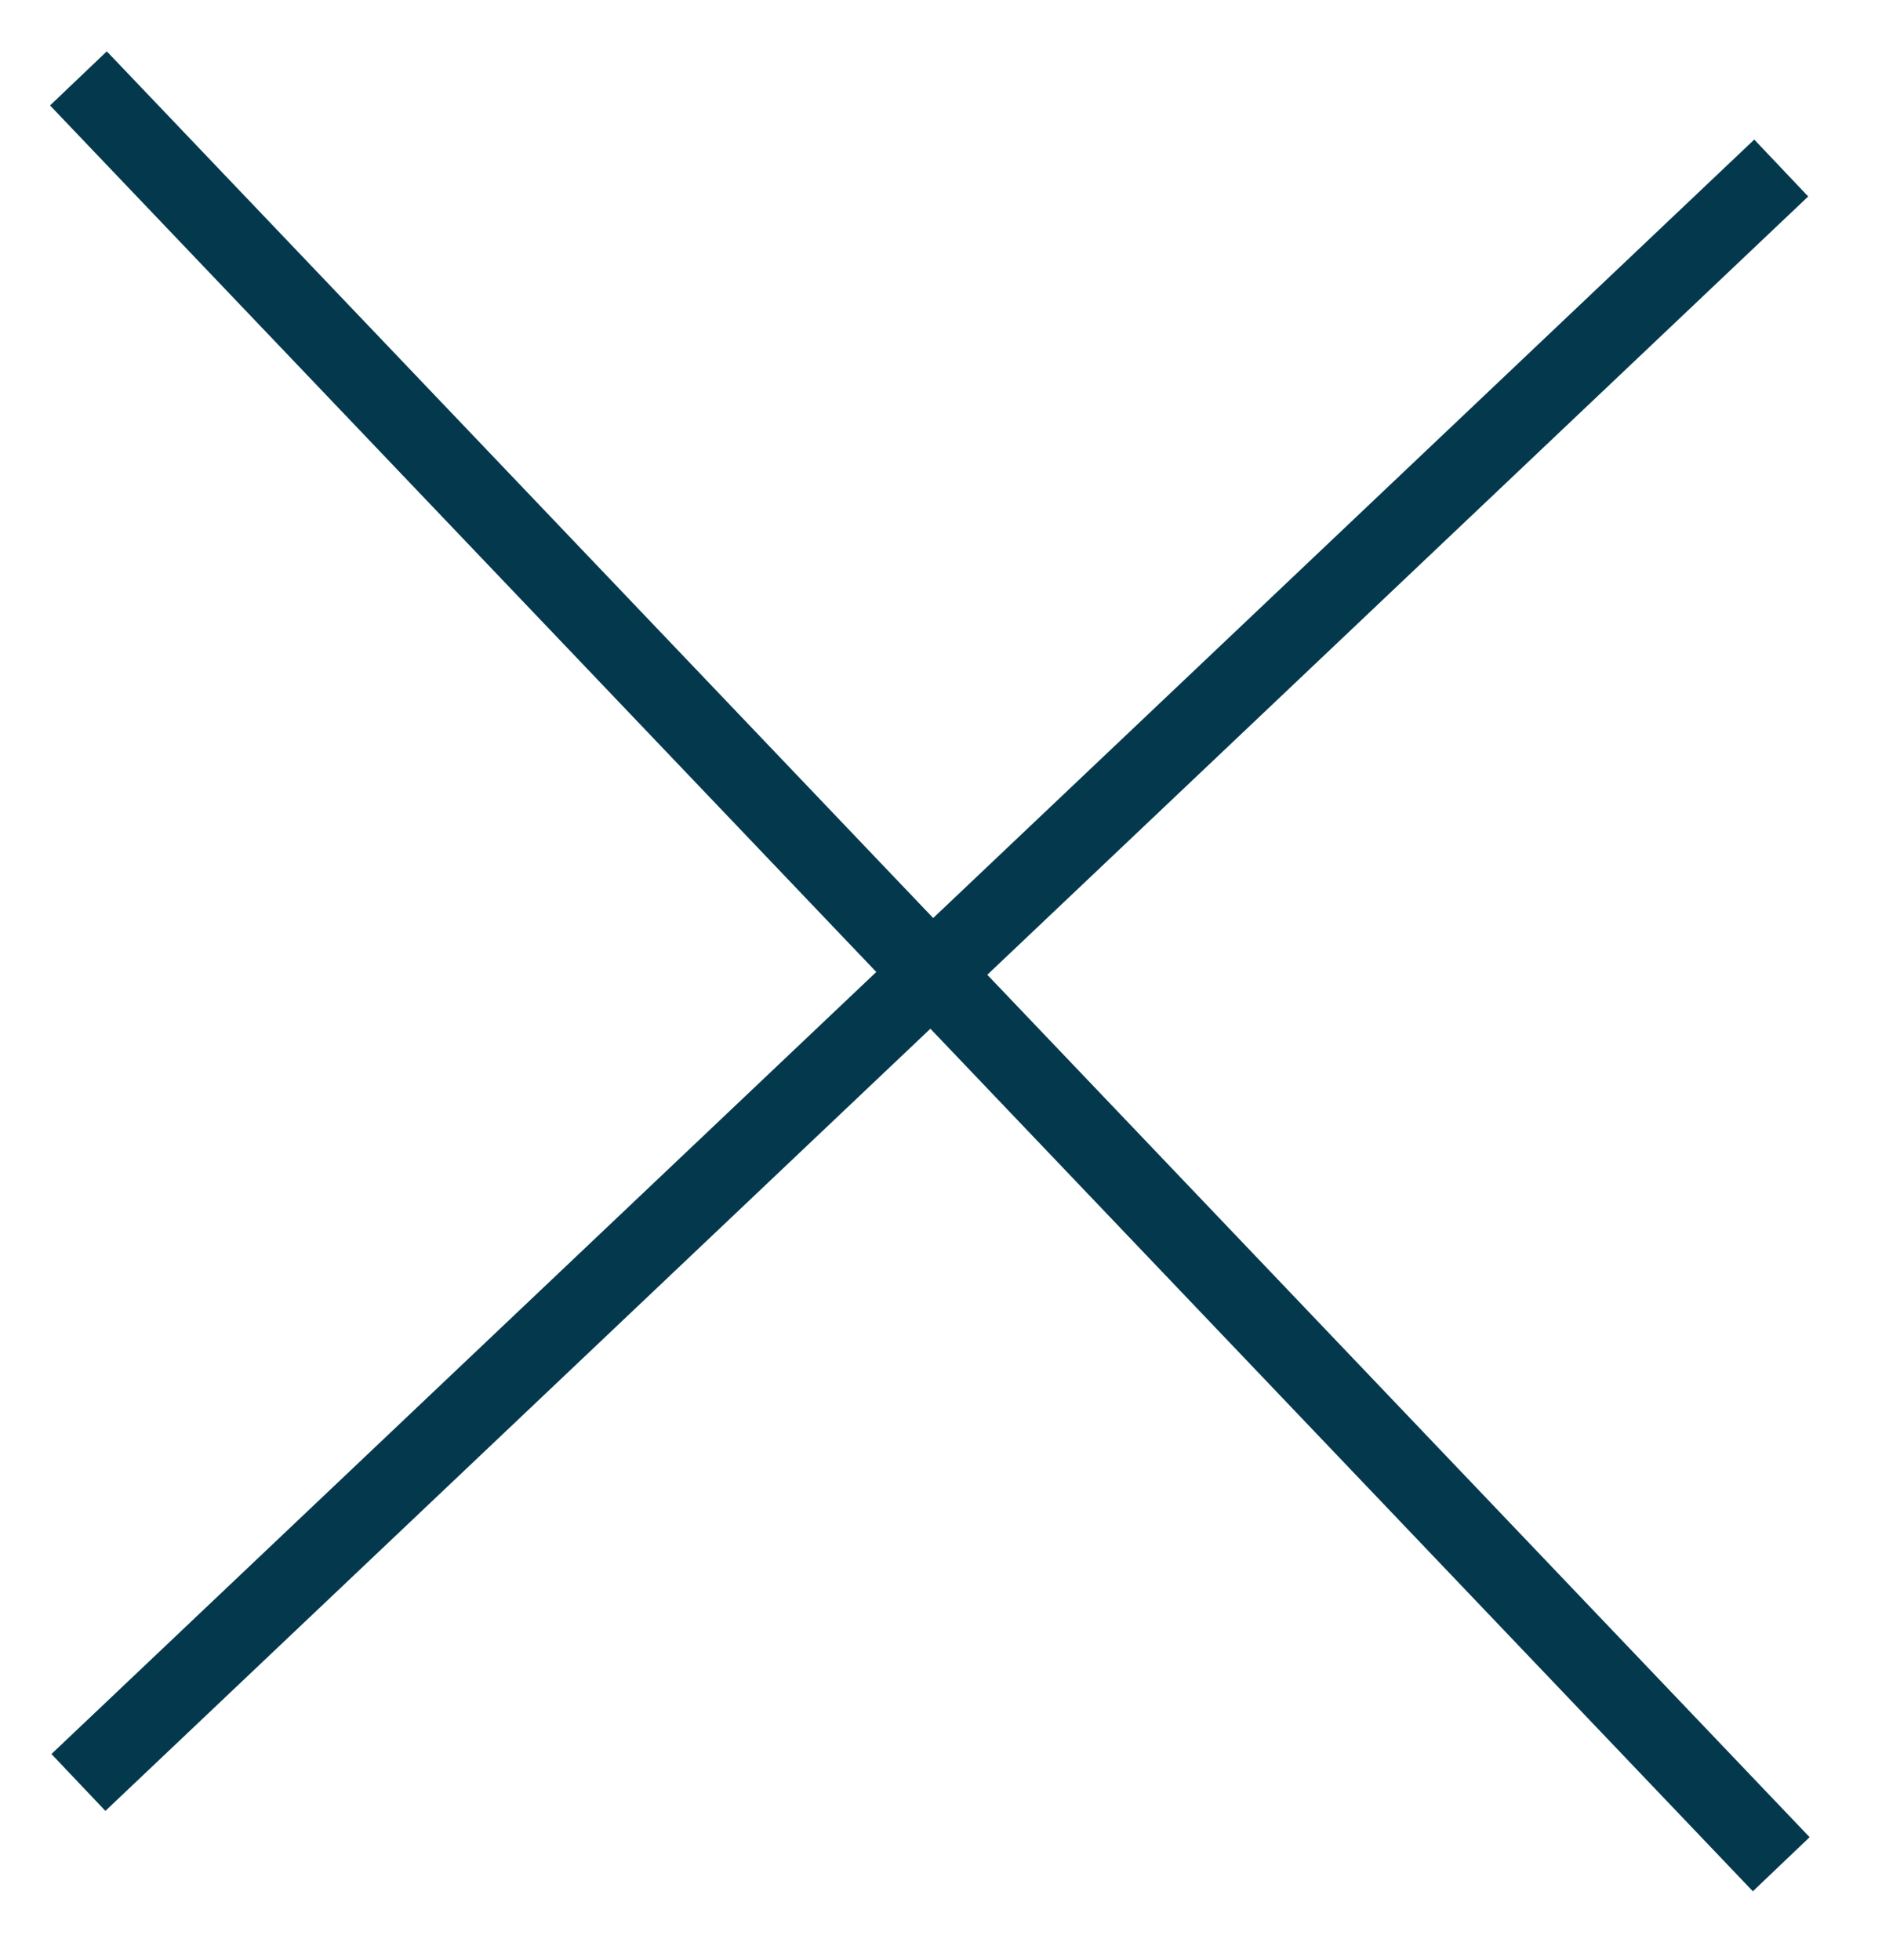
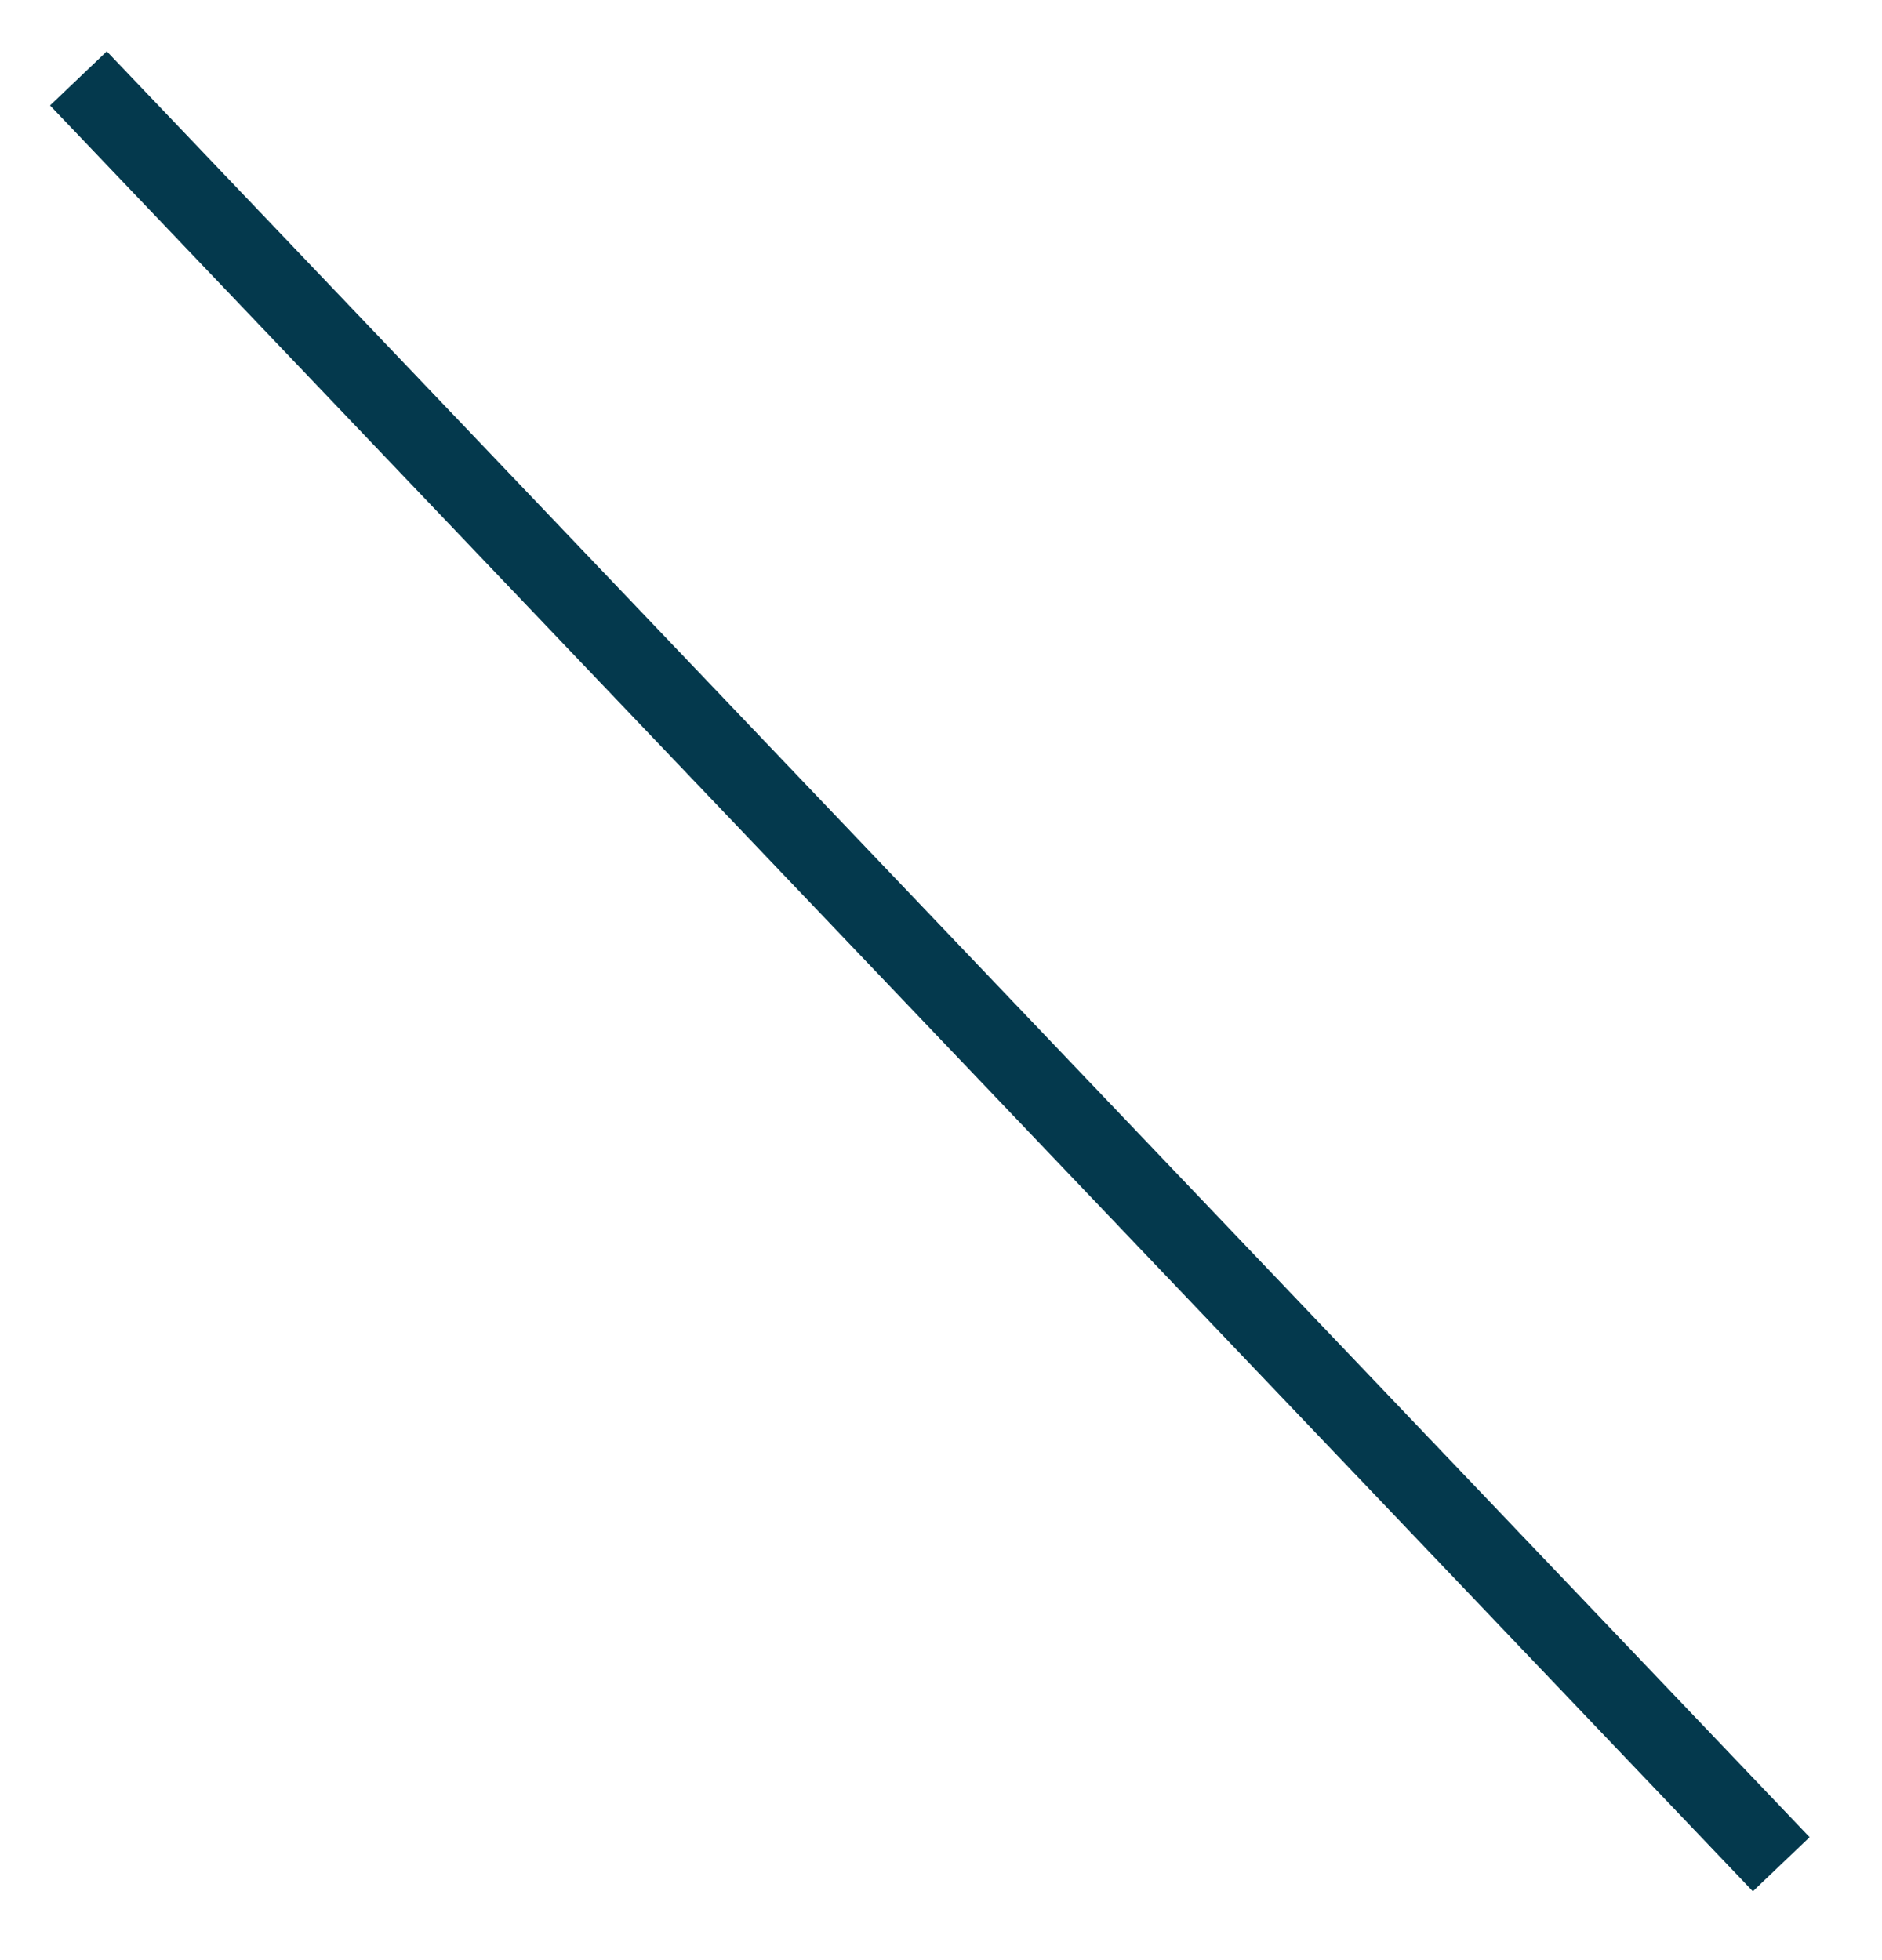
<svg xmlns="http://www.w3.org/2000/svg" width="24" height="25" viewBox="0 0 24 25">
  <g>
    <g>
      <g>
        <path fill="none" stroke="#04394d" strokeLinecap="round" strokeMiterlimit="20" strokeWidth="1.98" d="M1 1l21.715 22.777" />
      </g>
      <g>
-         <path fill="none" stroke="#04394d" strokeLinecap="round" strokeMiterlimit="20" strokeWidth="1.98" d="M22.715 2.143L1 22.734" />
-       </g>
+         </g>
    </g>
  </g>
</svg>